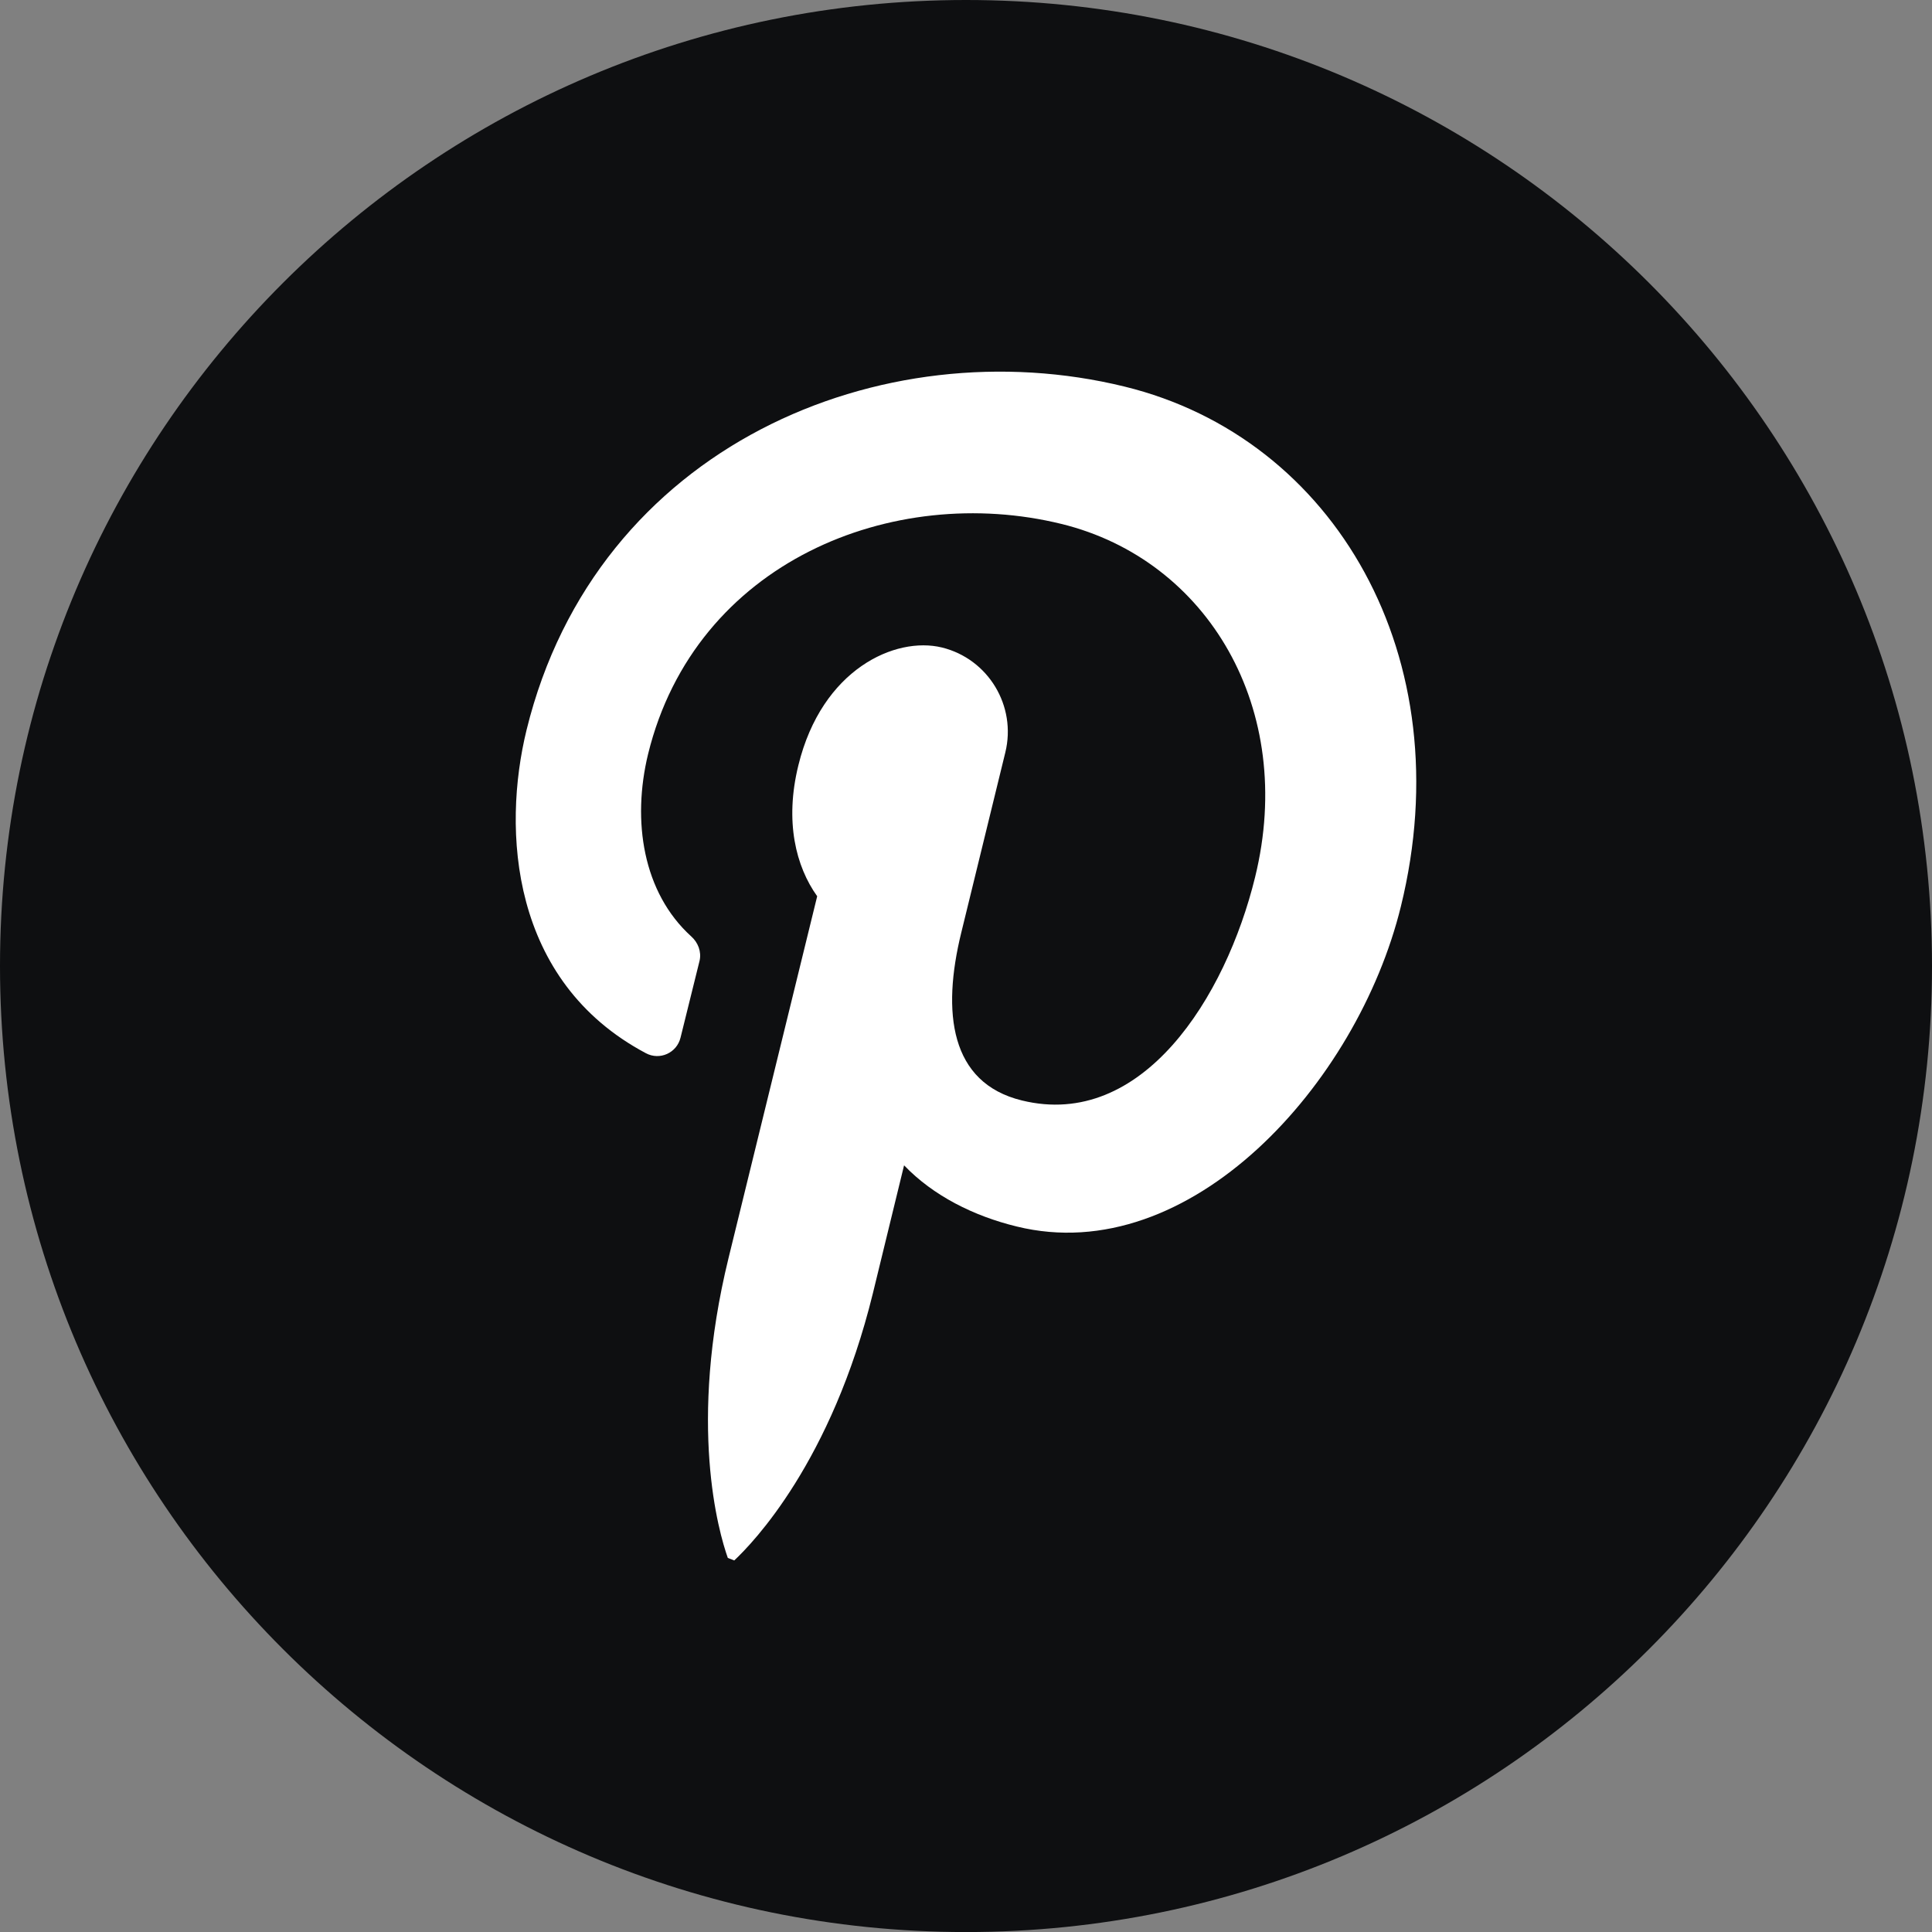
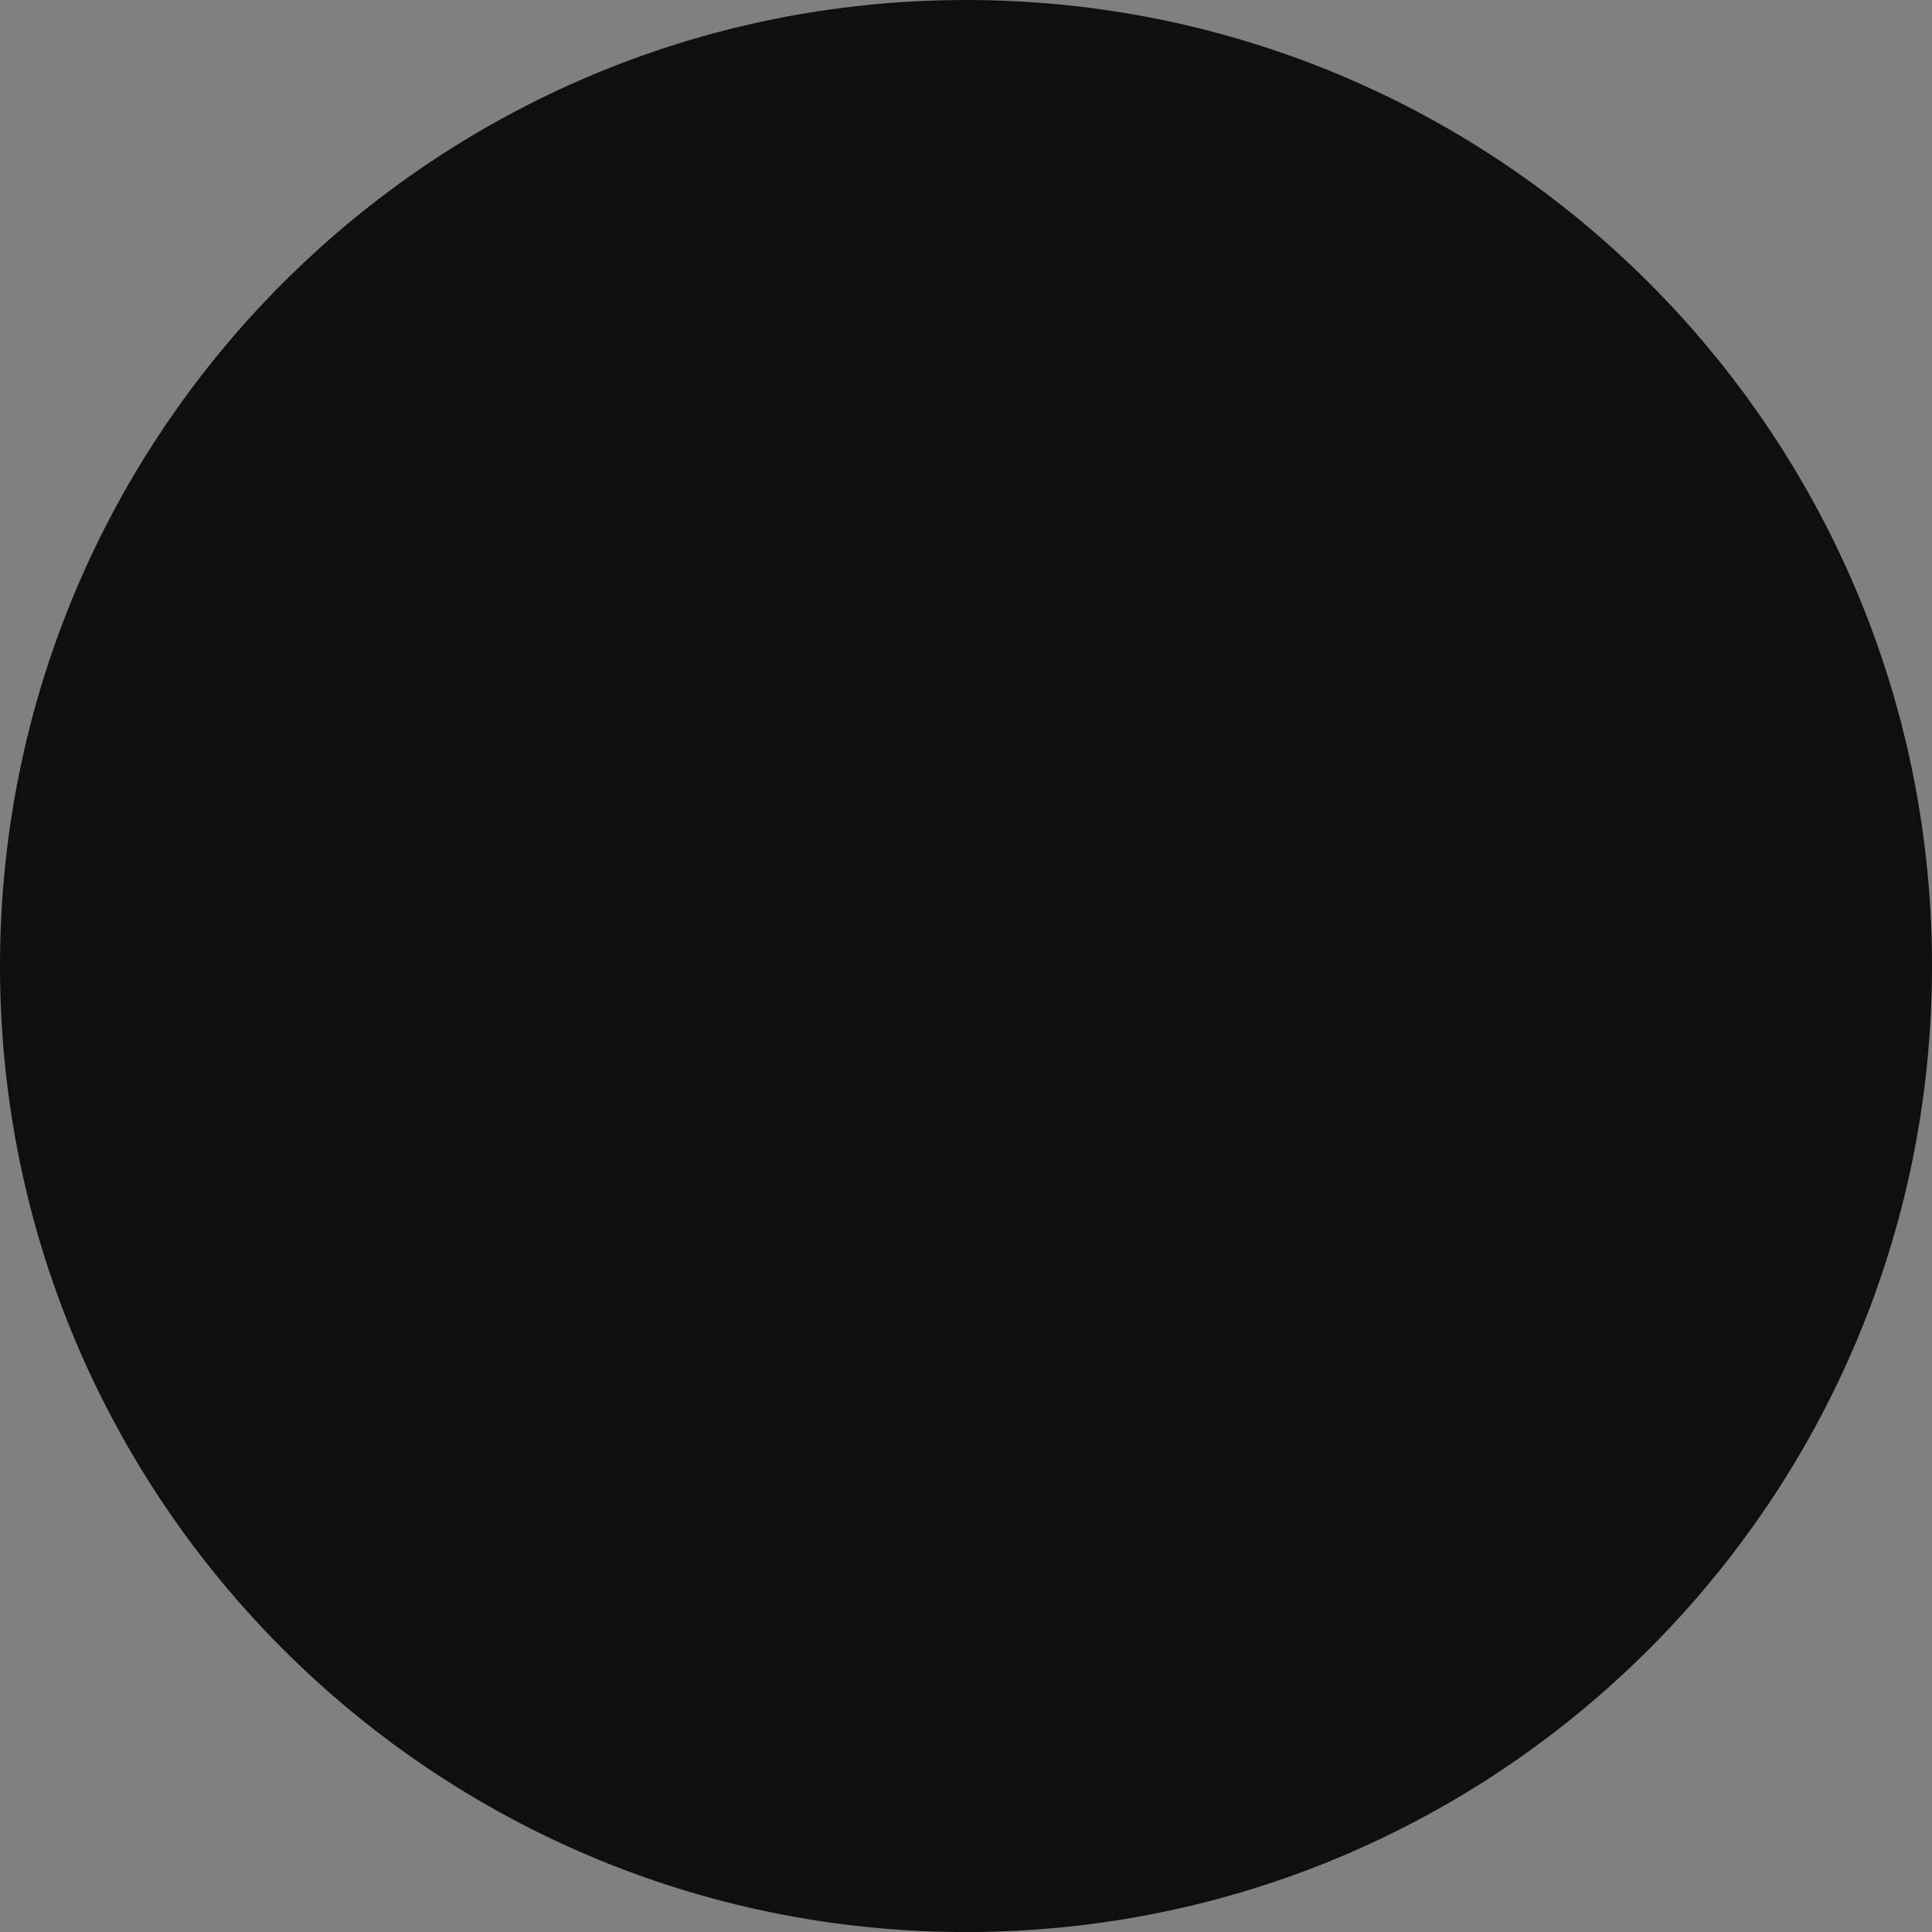
<svg xmlns="http://www.w3.org/2000/svg" version="1.1" id="svg1" width="529.801" height="529.813" viewBox="0 0 529.801 529.813">
  <rect x="0" y="0" width="529.801" height="529.813" fill="#808080" stroke="none" />
  <defs id="defs1" />
  <g id="g206" transform="translate(-882.185,-1201.76)">
    <path id="path11" d="m 1411.987,1466.667 c 0,146.307 -118.597,264.907 -264.899,264.907 v 0 c -146.301,0 -264.903,-118.6 -264.903,-264.907 v 0 c 0,-146.307 118.601,-264.907 264.903,-264.907 v 0 c 146.301,0 264.899,118.6 264.899,264.907 v 0" style="fill:#0e0f11;fill-opacity:1;fill-rule:nonzero;stroke:none;stroke-width:0.133" />
-     <path id="path12" d="m 1083.537,1629.667 c 5.159,-4.827 26.677,-27.093 38.013,-73.253 l 8.553,-35.093 c 8.009,8.36 19.143,13.92 30.887,16.773 47.449,11.68 93.404,-39.04 105.352,-87.773 16.767,-68.227 -18.056,-128.427 -75.756,-142.547 -66.456,-16.293 -144.86,16.147 -164.003,94.147 -6.72,27.427 -4.48,68.907 32.72,88.653 3.801,2.04 8.484,-0.067 9.503,-4.28 l 5.227,-21.107 c 0.544,-2.44 -0.407,-4.96 -2.308,-6.653 -13.236,-12.013 -16.291,-31.627 -11.811,-50.027 12.965,-52.747 67.203,-74.4 113.363,-63.067 40.049,9.84 64.419,50.707 53.083,96.867 -8.077,33 -30.953,69.307 -63.944,61.227 -19.753,-4.813 -21.995,-24.16 -16.632,-46.013 l 12.084,-49.427 c 3.123,-12.76 -4.684,-25.653 -17.379,-28.773 -12.761,-3.12 -32.923,5.907 -39.371,32.307 -3.801,15.413 -0.679,27.76 5.159,35.907 l -24.301,99.173 c -11.2,45.693 -2.716,75.213 -0.204,82.28" style="fill:#ffffff;fill-opacity:1;fill-rule:nonzero;stroke:none;stroke-width:0.133" />
  </g>
</svg>